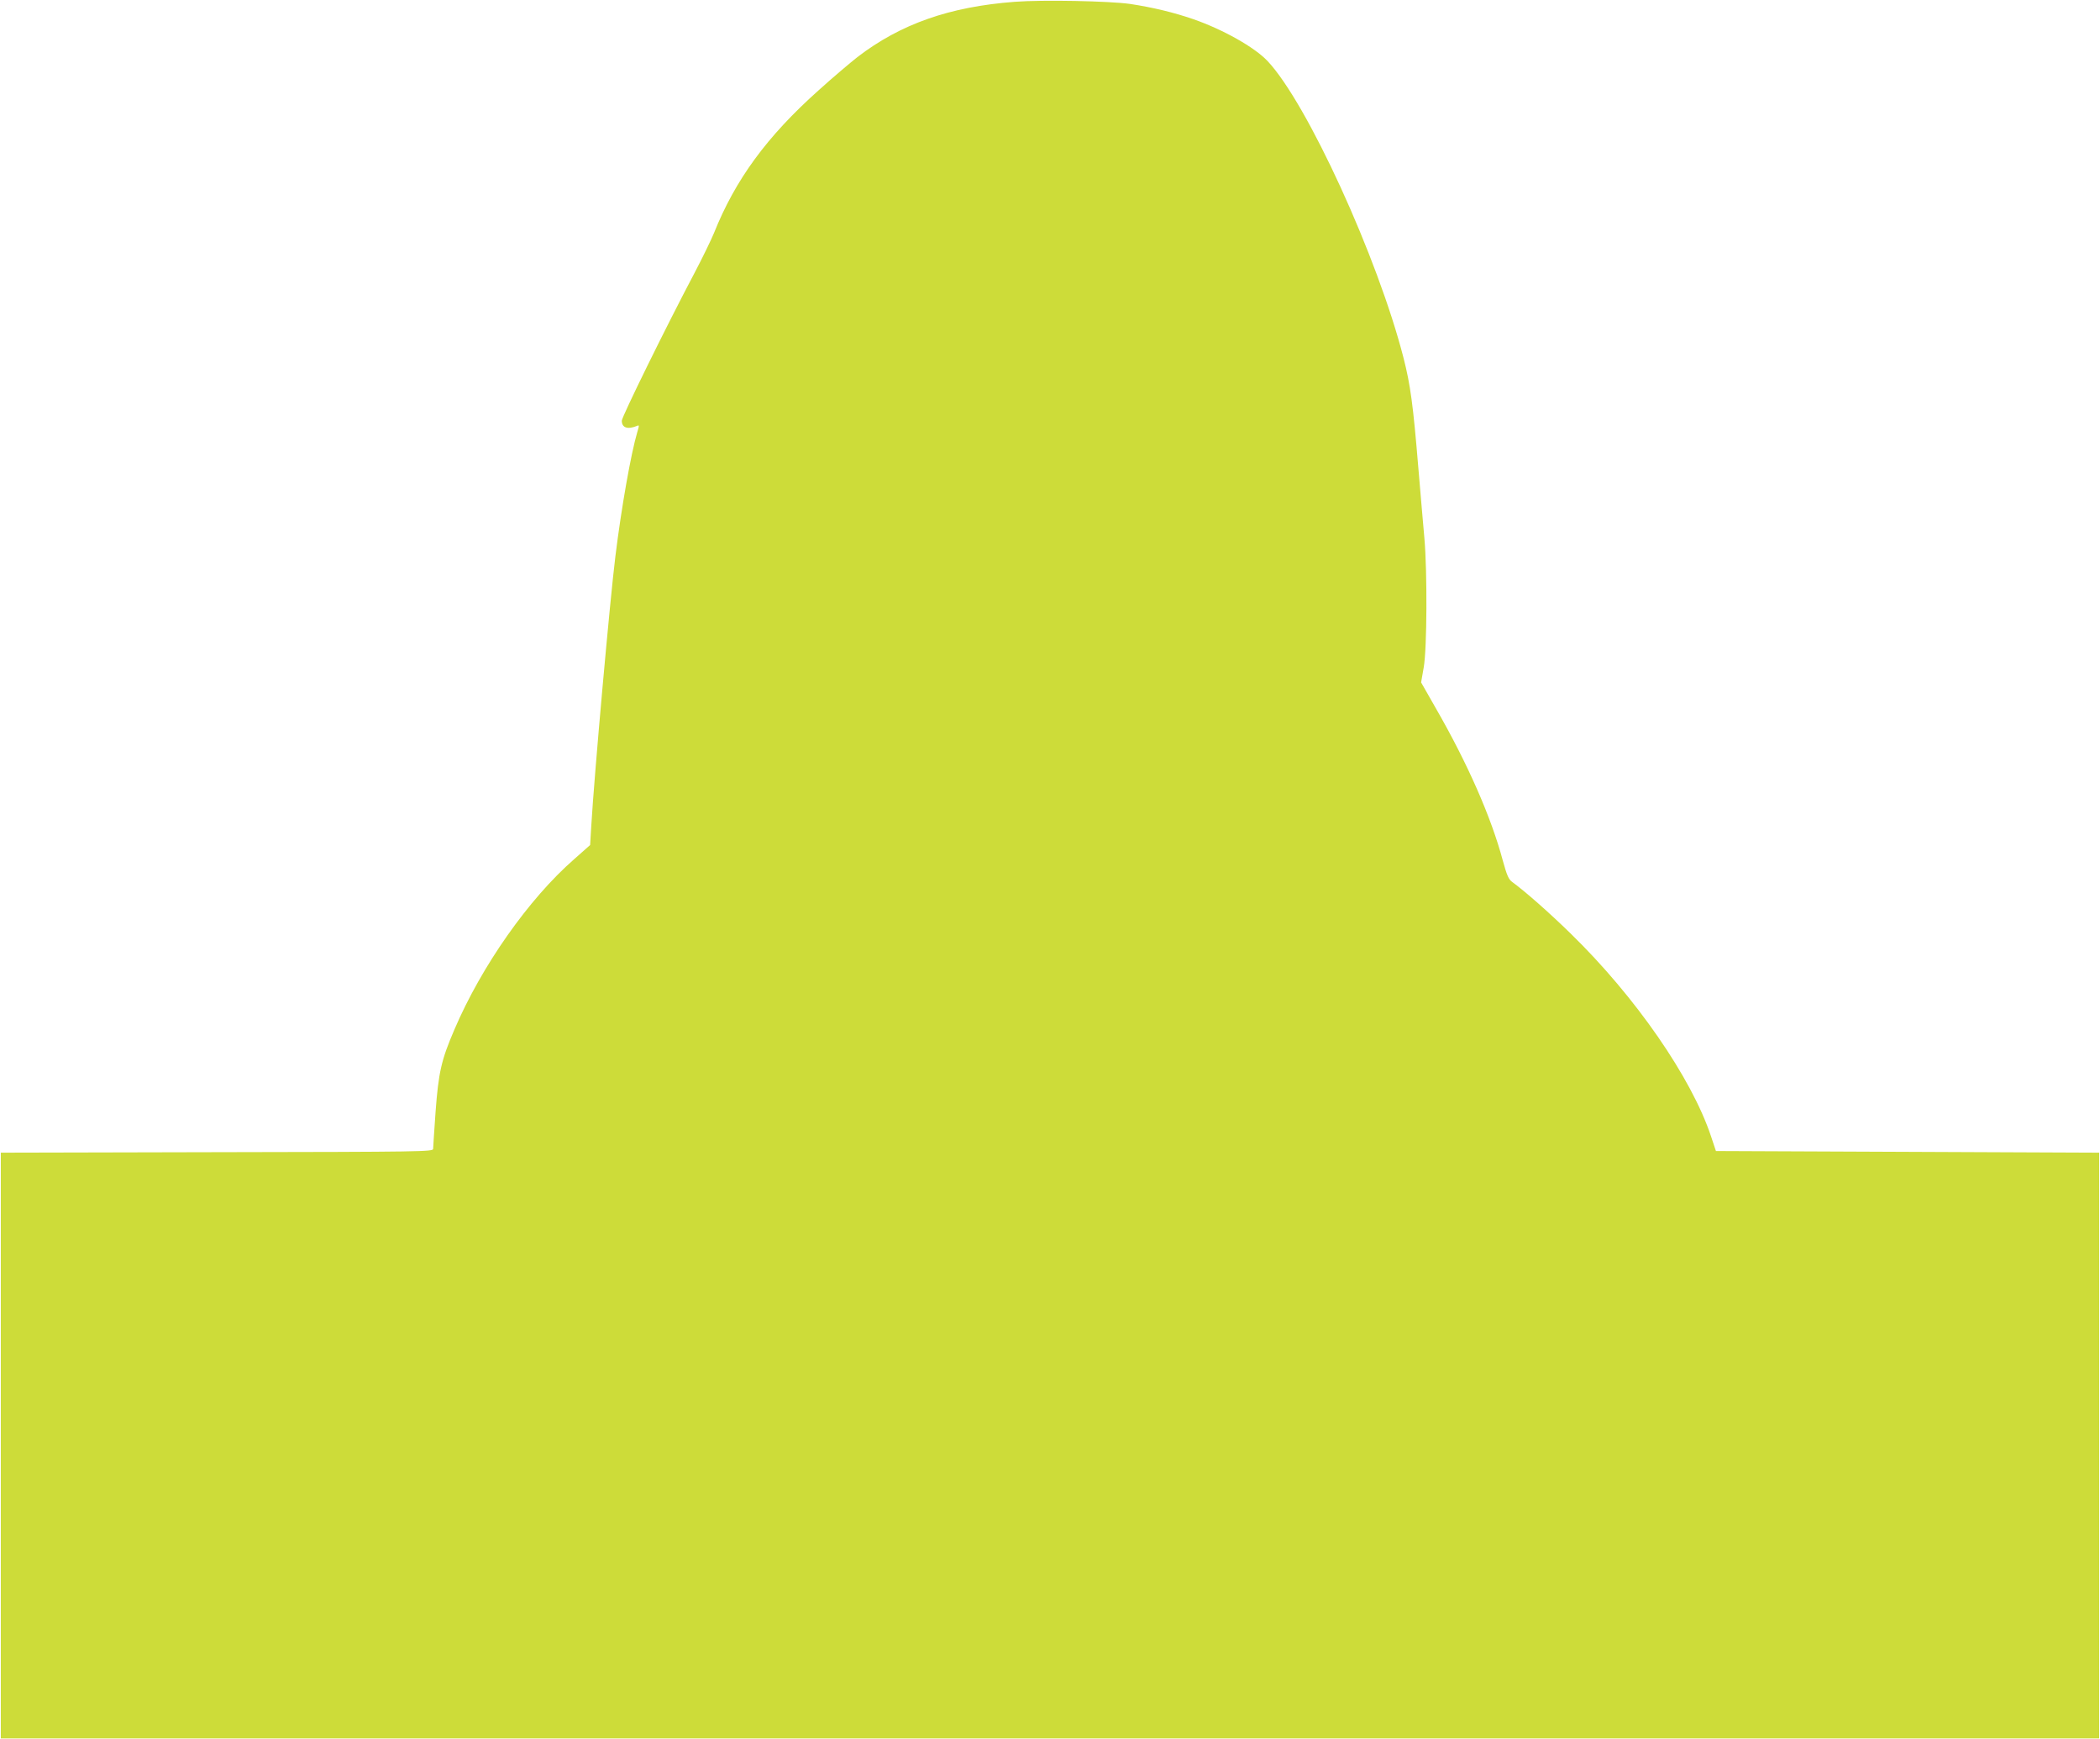
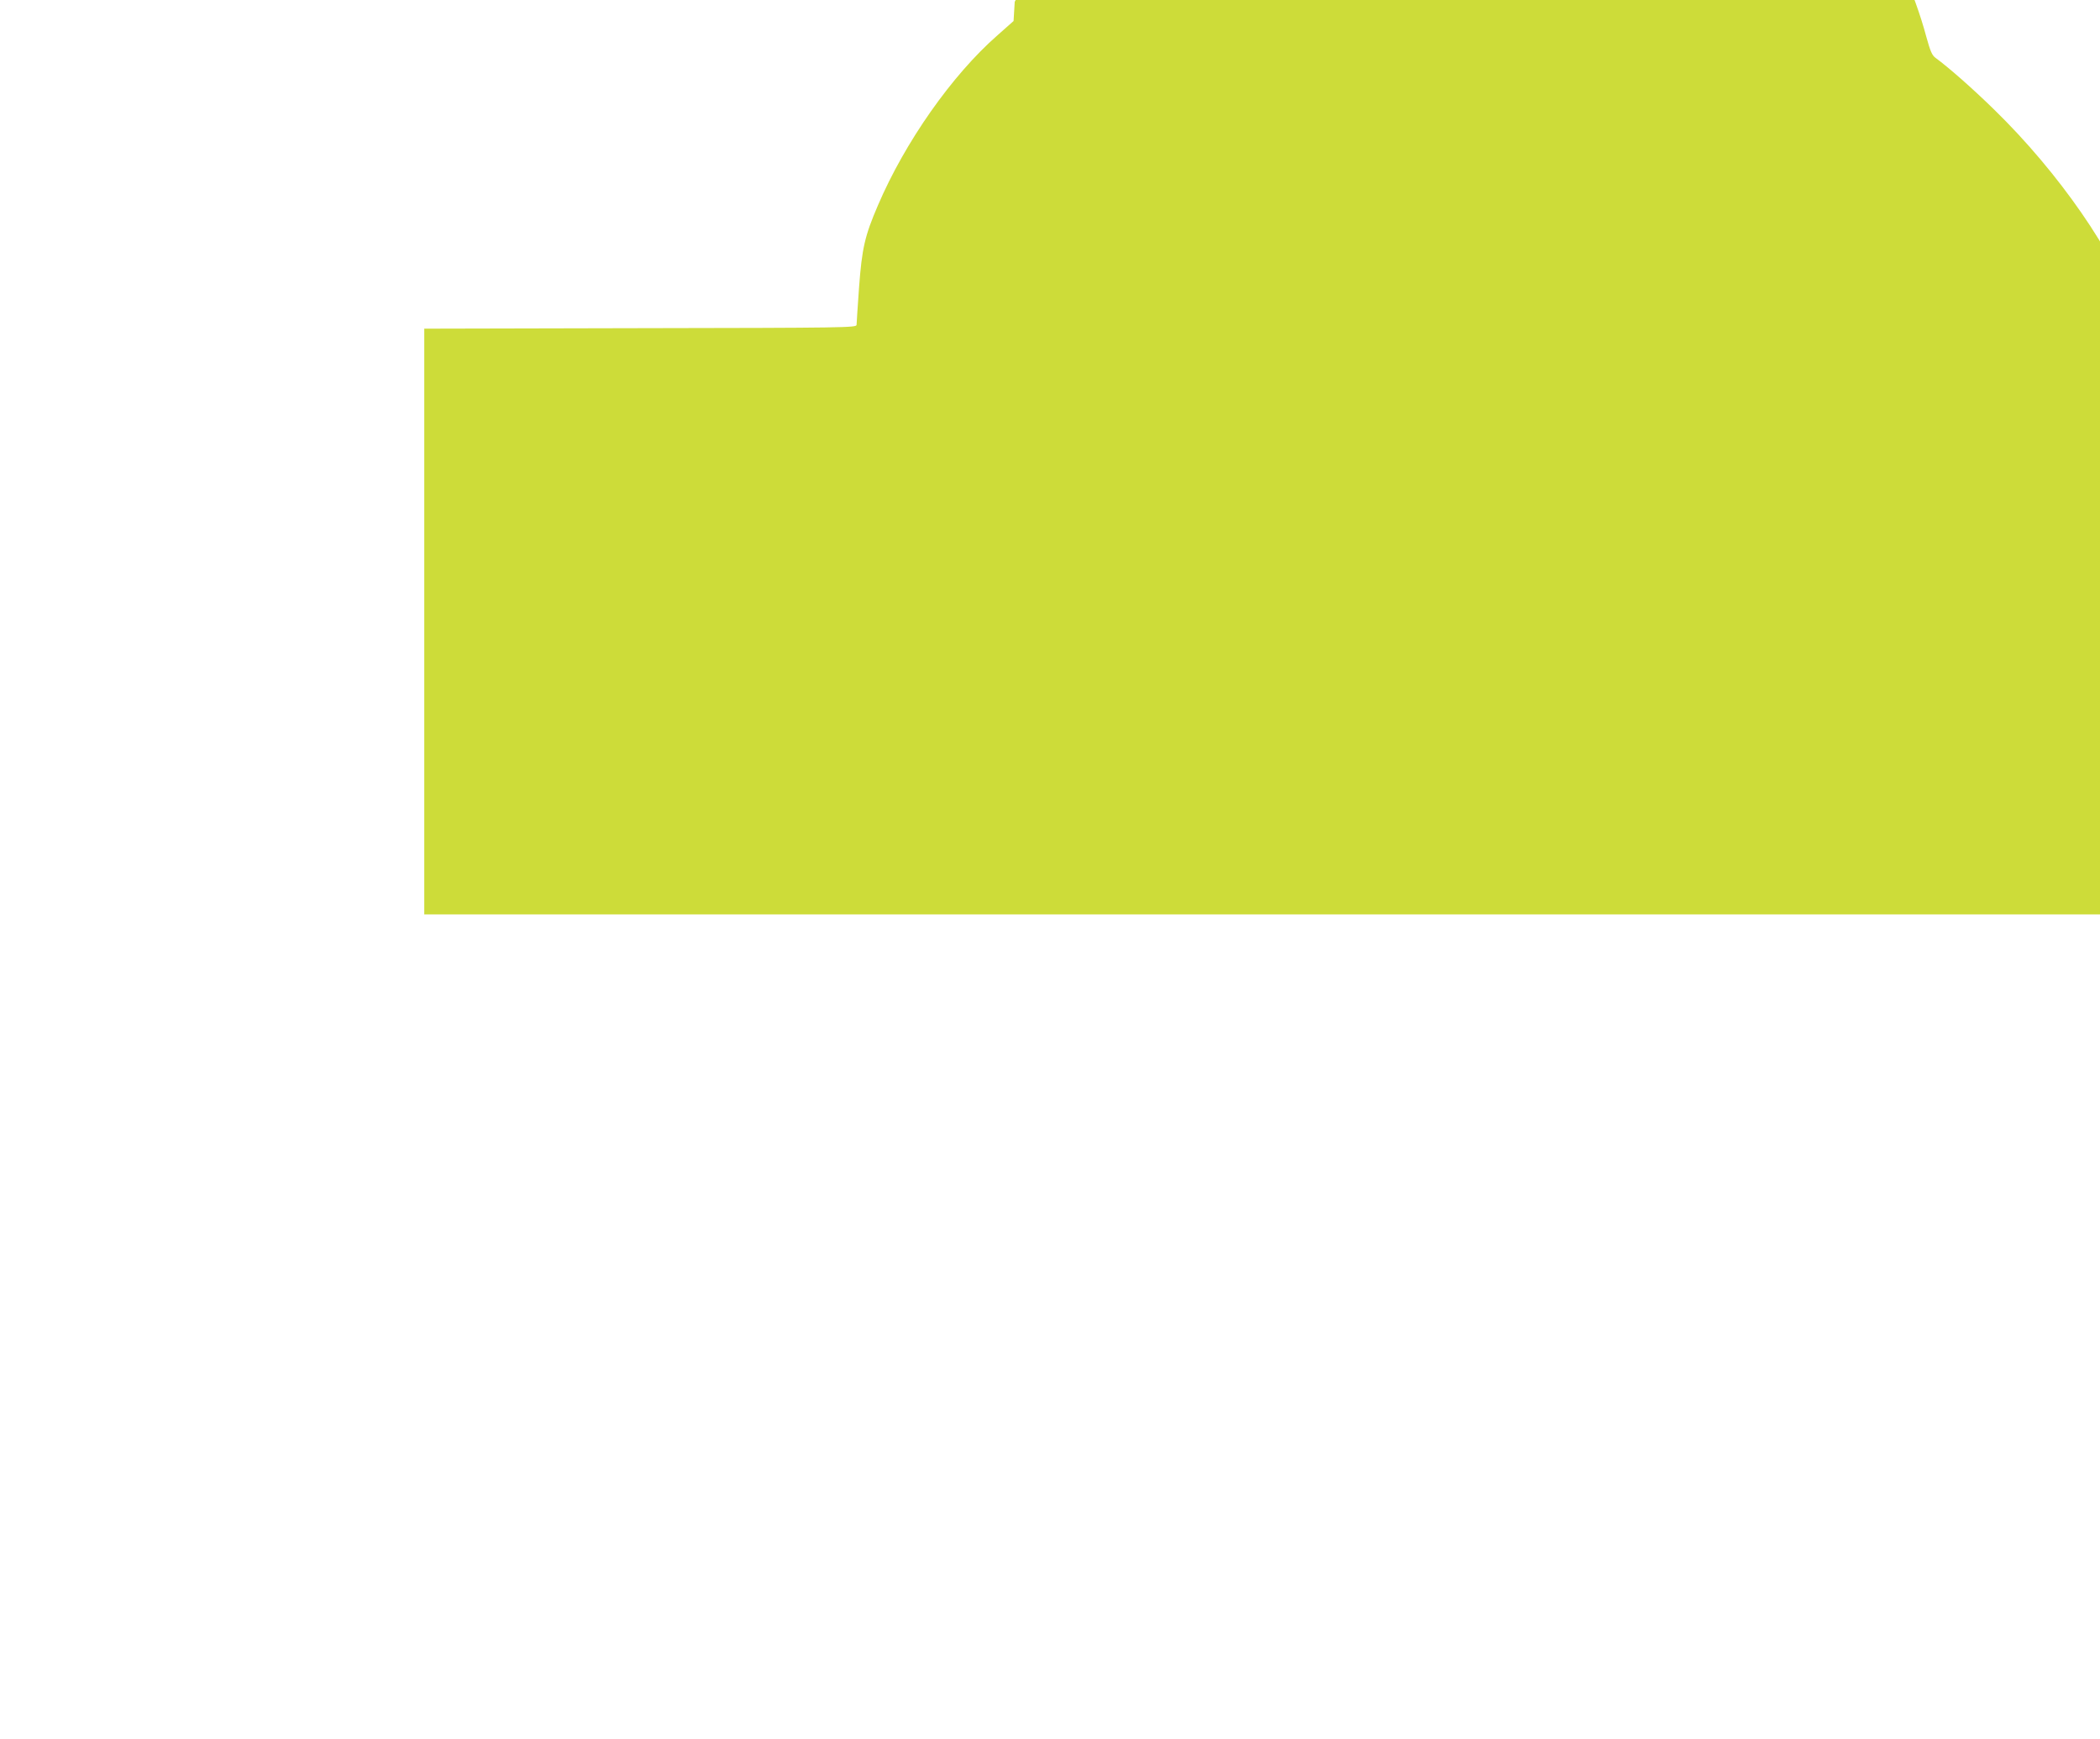
<svg xmlns="http://www.w3.org/2000/svg" version="1.0" width="1280pt" height="1060pt" viewBox="0 0 1280 1060" preserveAspectRatio="xMidYMid meet">
  <g transform="translate(0,1060) scale(0.1,-0.1)" fill="#cddc39" stroke="none">
-     <path d="M6185 10589 c-397 -30 -696 -135 -959 -337 -43 -34 -150 -124 -236 -202 -316 -282 -508 -545 -638 -870 -17 -41 -69 -149 -117 -240 -175 -331 -445 -881 -445 -904 0 -43 35 -55 92 -32 15 7 15 4 2 -39 -38 -129 -96 -455 -133 -755 -33 -265 -129 -1336 -147 -1643 l-7 -117 -97 -86 c-278 -243 -565 -652 -730 -1038 -80 -186 -97 -260 -115 -501 -8 -115 -15 -218 -15 -227 0 -17 -71 -18 -1317 -20 l-1318 -3 0 -1785 0 -1785 6395 0 6395 0 0 1785 0 1785 -1168 5 -1168 5 -30 90 c-119 357 -460 850 -855 1235 -133 130 -280 259 -357 315 -22 16 -32 40 -57 130 -70 263 -215 593 -408 928 l-90 158 16 92 c20 114 22 582 4 787 -7 74 -23 268 -37 430 -32 386 -48 503 -90 668 -157 613 -588 1555 -829 1810 -79 84 -271 192 -452 255 -119 41 -247 72 -386 93 -126 18 -534 26 -703 13z" />
+     <path d="M6185 10589 l-7 -117 -97 -86 c-278 -243 -565 -652 -730 -1038 -80 -186 -97 -260 -115 -501 -8 -115 -15 -218 -15 -227 0 -17 -71 -18 -1317 -20 l-1318 -3 0 -1785 0 -1785 6395 0 6395 0 0 1785 0 1785 -1168 5 -1168 5 -30 90 c-119 357 -460 850 -855 1235 -133 130 -280 259 -357 315 -22 16 -32 40 -57 130 -70 263 -215 593 -408 928 l-90 158 16 92 c20 114 22 582 4 787 -7 74 -23 268 -37 430 -32 386 -48 503 -90 668 -157 613 -588 1555 -829 1810 -79 84 -271 192 -452 255 -119 41 -247 72 -386 93 -126 18 -534 26 -703 13z" />
  </g>
</svg>